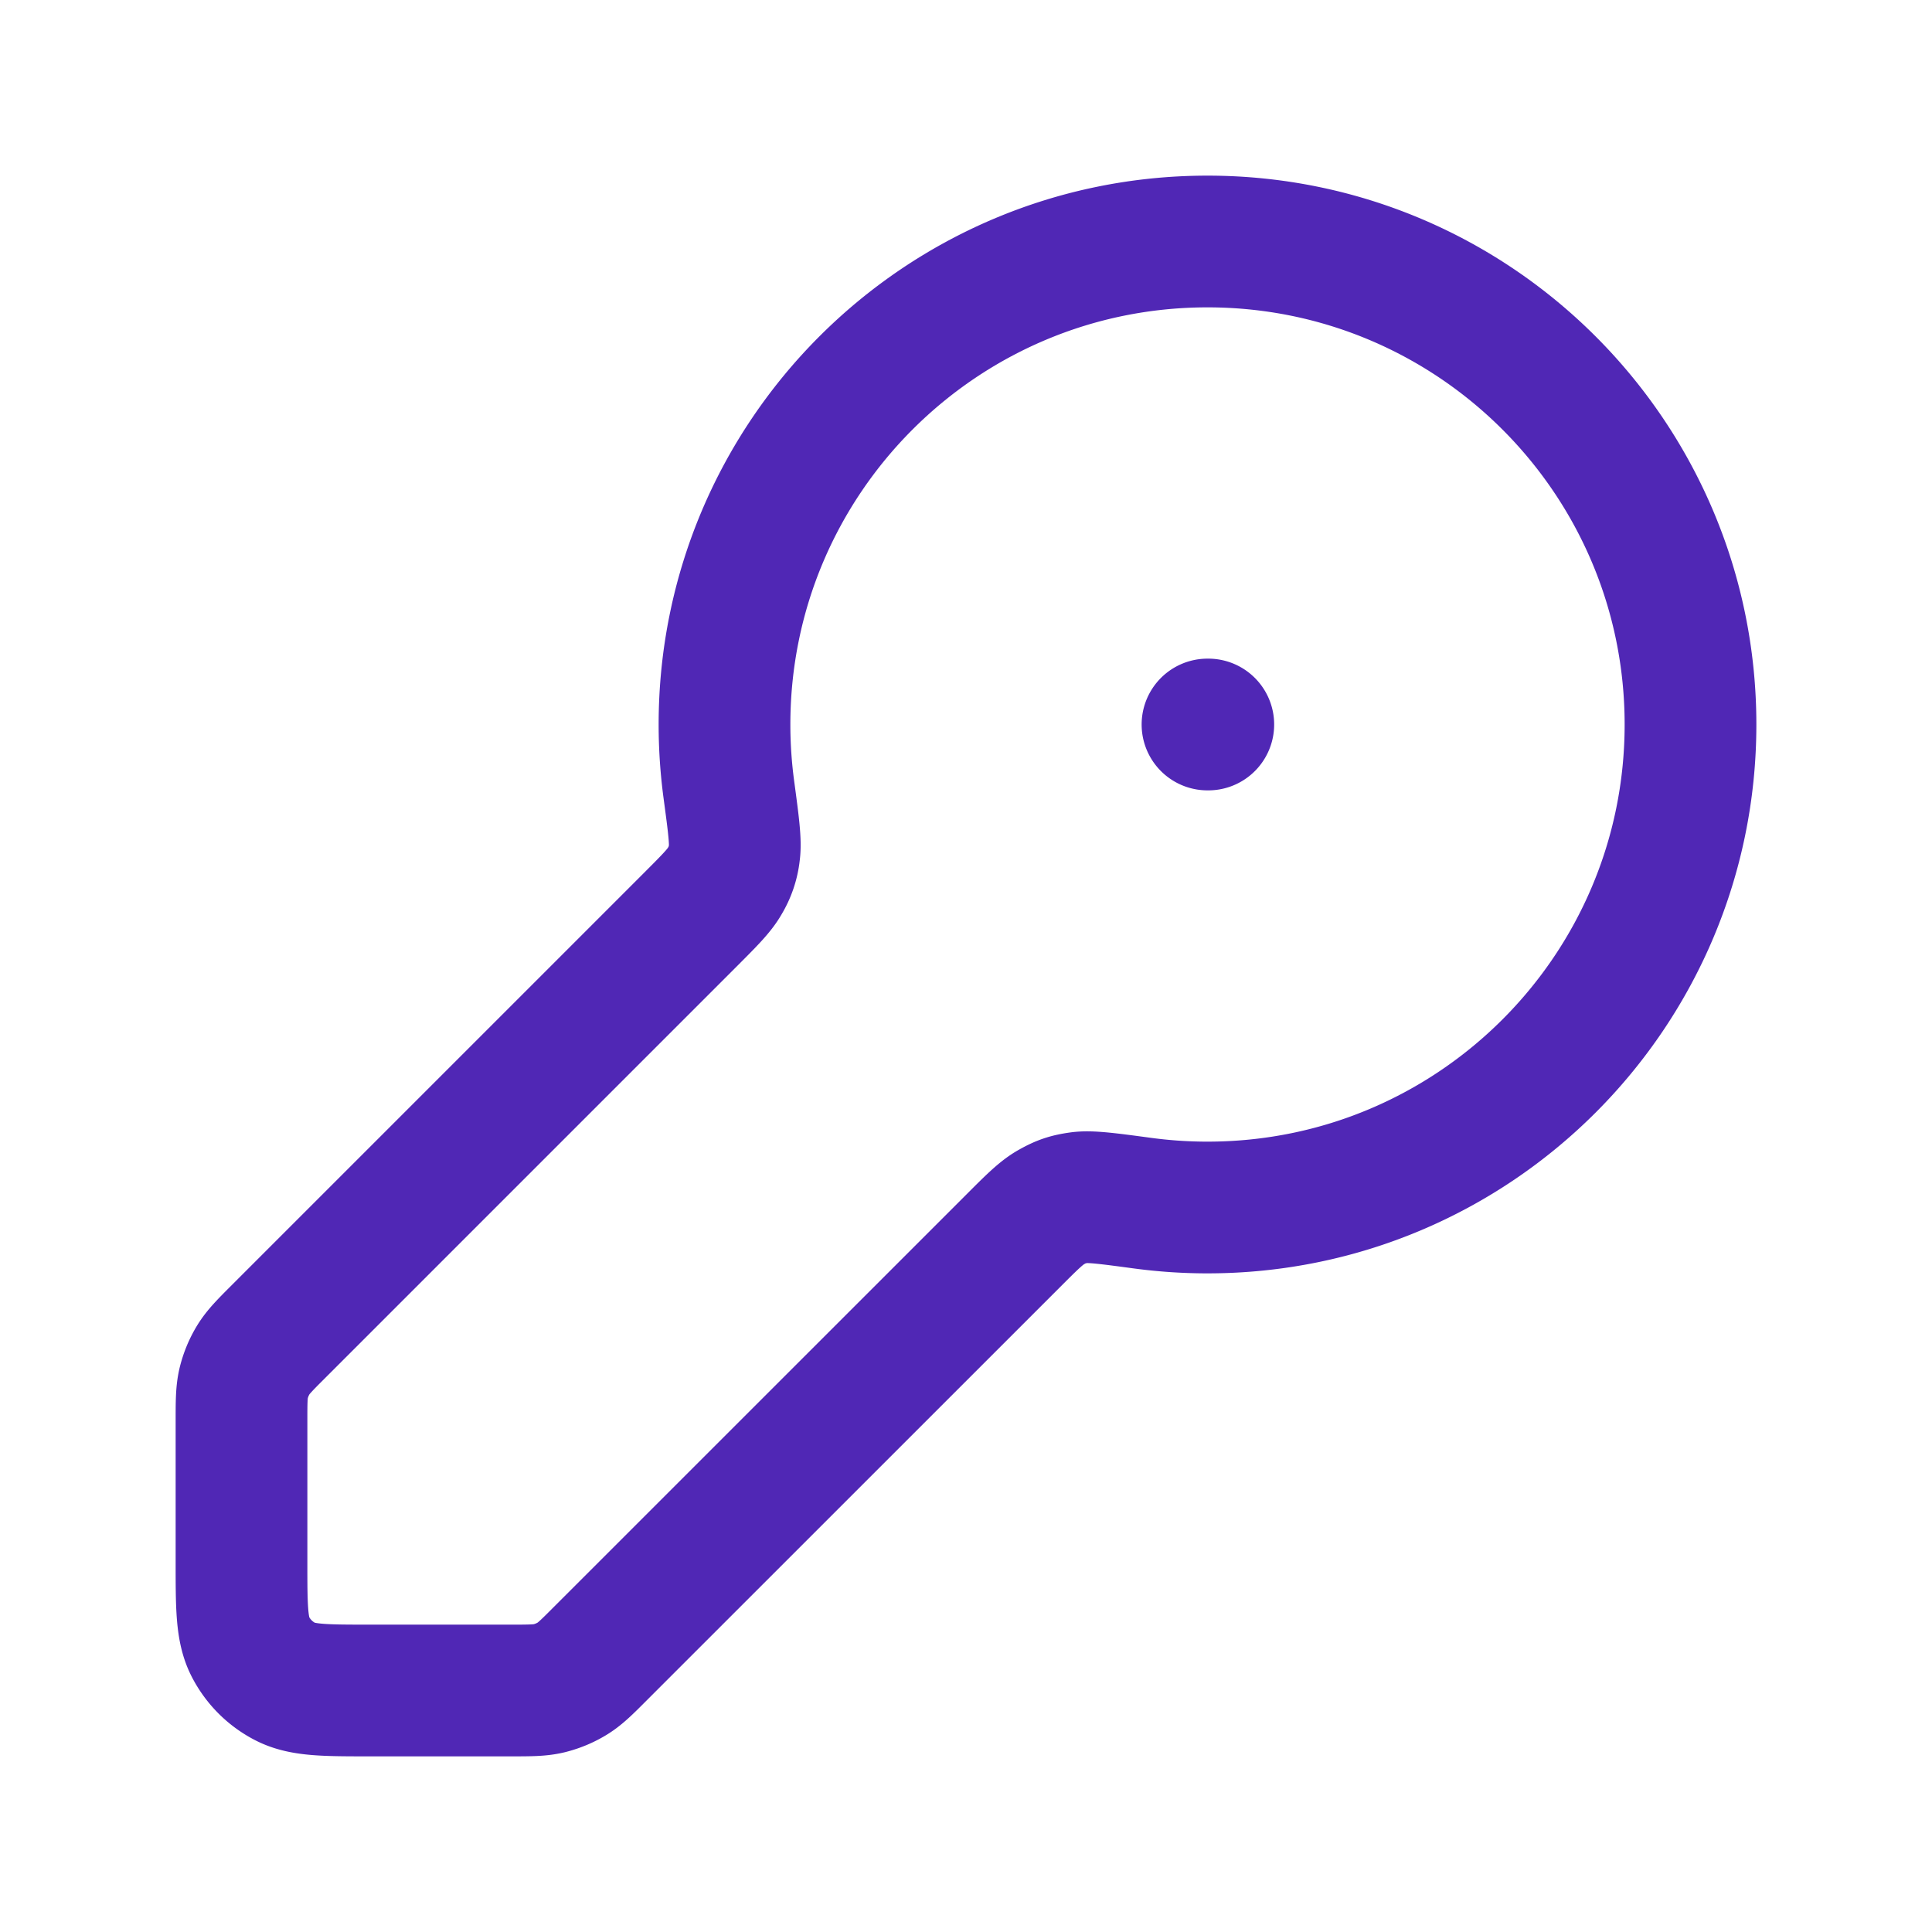
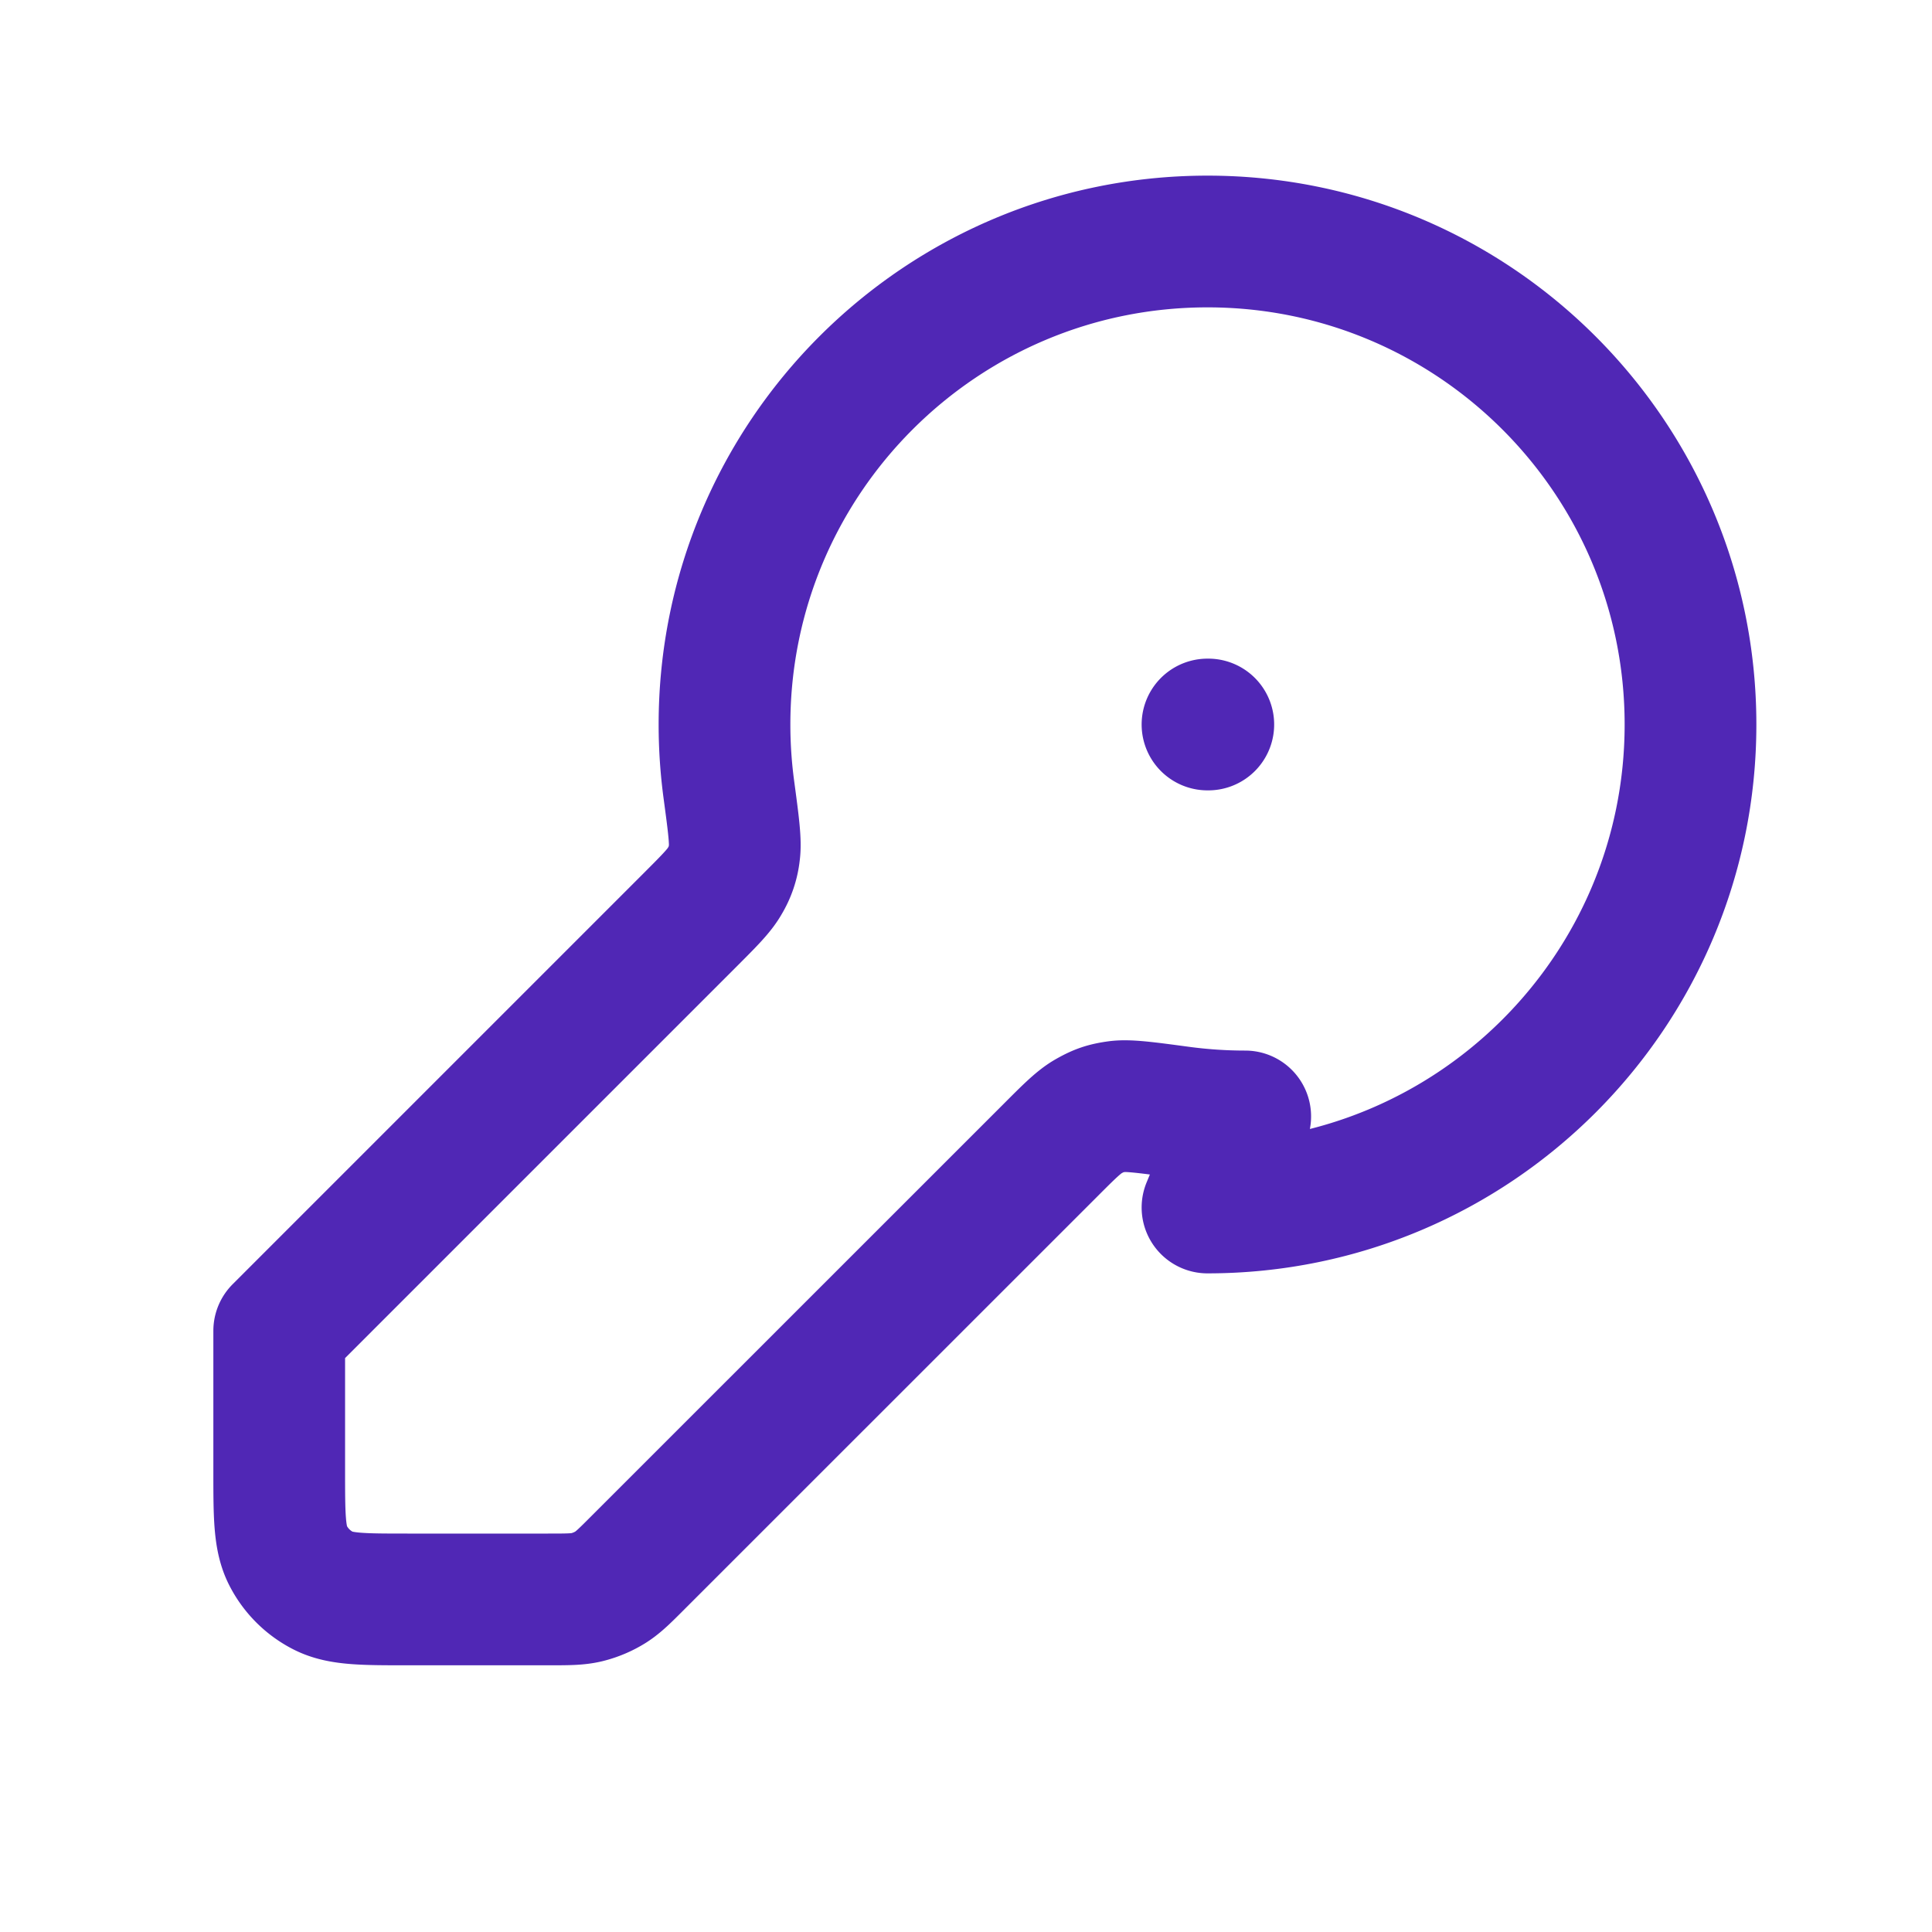
<svg xmlns="http://www.w3.org/2000/svg" width="44" height="44" fill="none">
-   <path d="M27.5 16.5h.018m-.018 11c6.075 0 11-4.925 11-11s-4.925-11-11-11-11 4.925-11 11c0 .502.034.996.099 1.48.107.796.16 1.194.124 1.445a1.563 1.563 0 01-.214.635c-.125.222-.343.44-.78.878l-9.37 9.37c-.317.317-.475.475-.589.66-.1.164-.174.343-.22.53-.05.211-.05.435-.05.884v3.185c0 1.026 0 1.54.2 1.932.176.345.456.625.801.801.392.2.906.2 1.932.2h3.185c.449 0 .673 0 .884-.05.187-.046.366-.12.53-.22.185-.113.343-.272.66-.59l9.37-9.368c.437-.438.656-.656.878-.78.231-.13.372-.178.635-.215.252-.036.65.017 1.445.124.484.065.978.099 1.48.099z" stroke="#5027B5" stroke-width="3" stroke-linecap="round" stroke-linejoin="round" />
+   <path d="M27.5 16.5h.018m-.018 11c6.075 0 11-4.925 11-11s-4.925-11-11-11-11 4.925-11 11c0 .502.034.996.099 1.48.107.796.16 1.194.124 1.445a1.563 1.563 0 01-.214.635c-.125.222-.343.44-.78.878l-9.37 9.37v3.185c0 1.026 0 1.54.2 1.932.176.345.456.625.801.801.392.2.906.2 1.932.2h3.185c.449 0 .673 0 .884-.05.187-.046.366-.12.53-.22.185-.113.343-.272.66-.59l9.37-9.368c.437-.438.656-.656.878-.78.231-.13.372-.178.635-.215.252-.036.65.017 1.445.124.484.065.978.099 1.48.099z" stroke="#5027B5" stroke-width="3" stroke-linecap="round" stroke-linejoin="round" />
</svg>